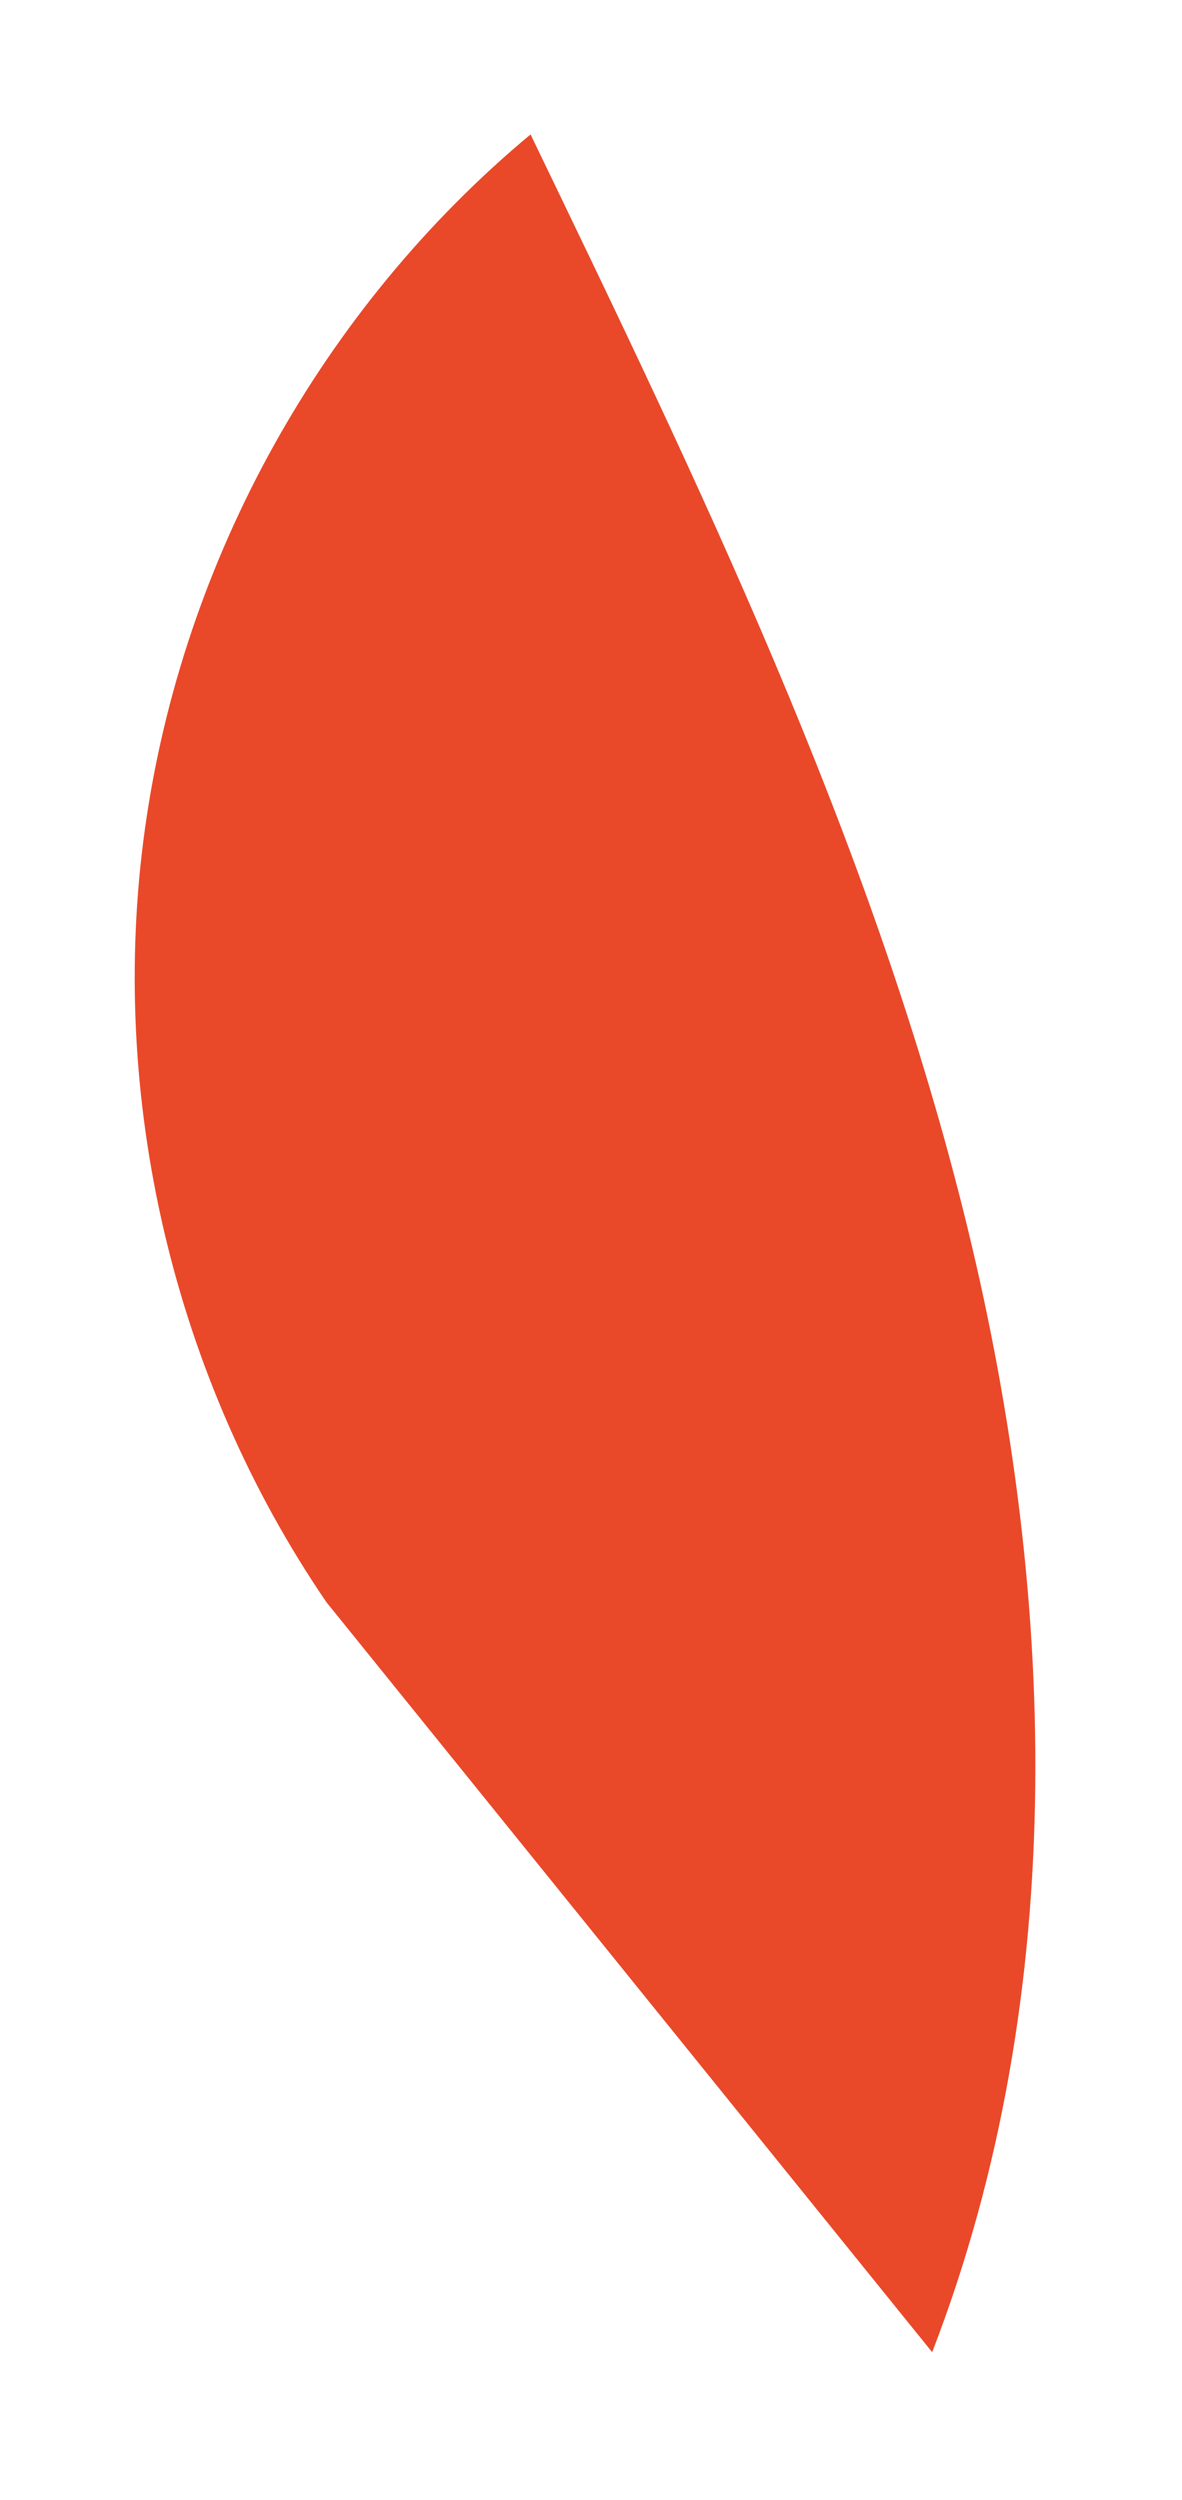
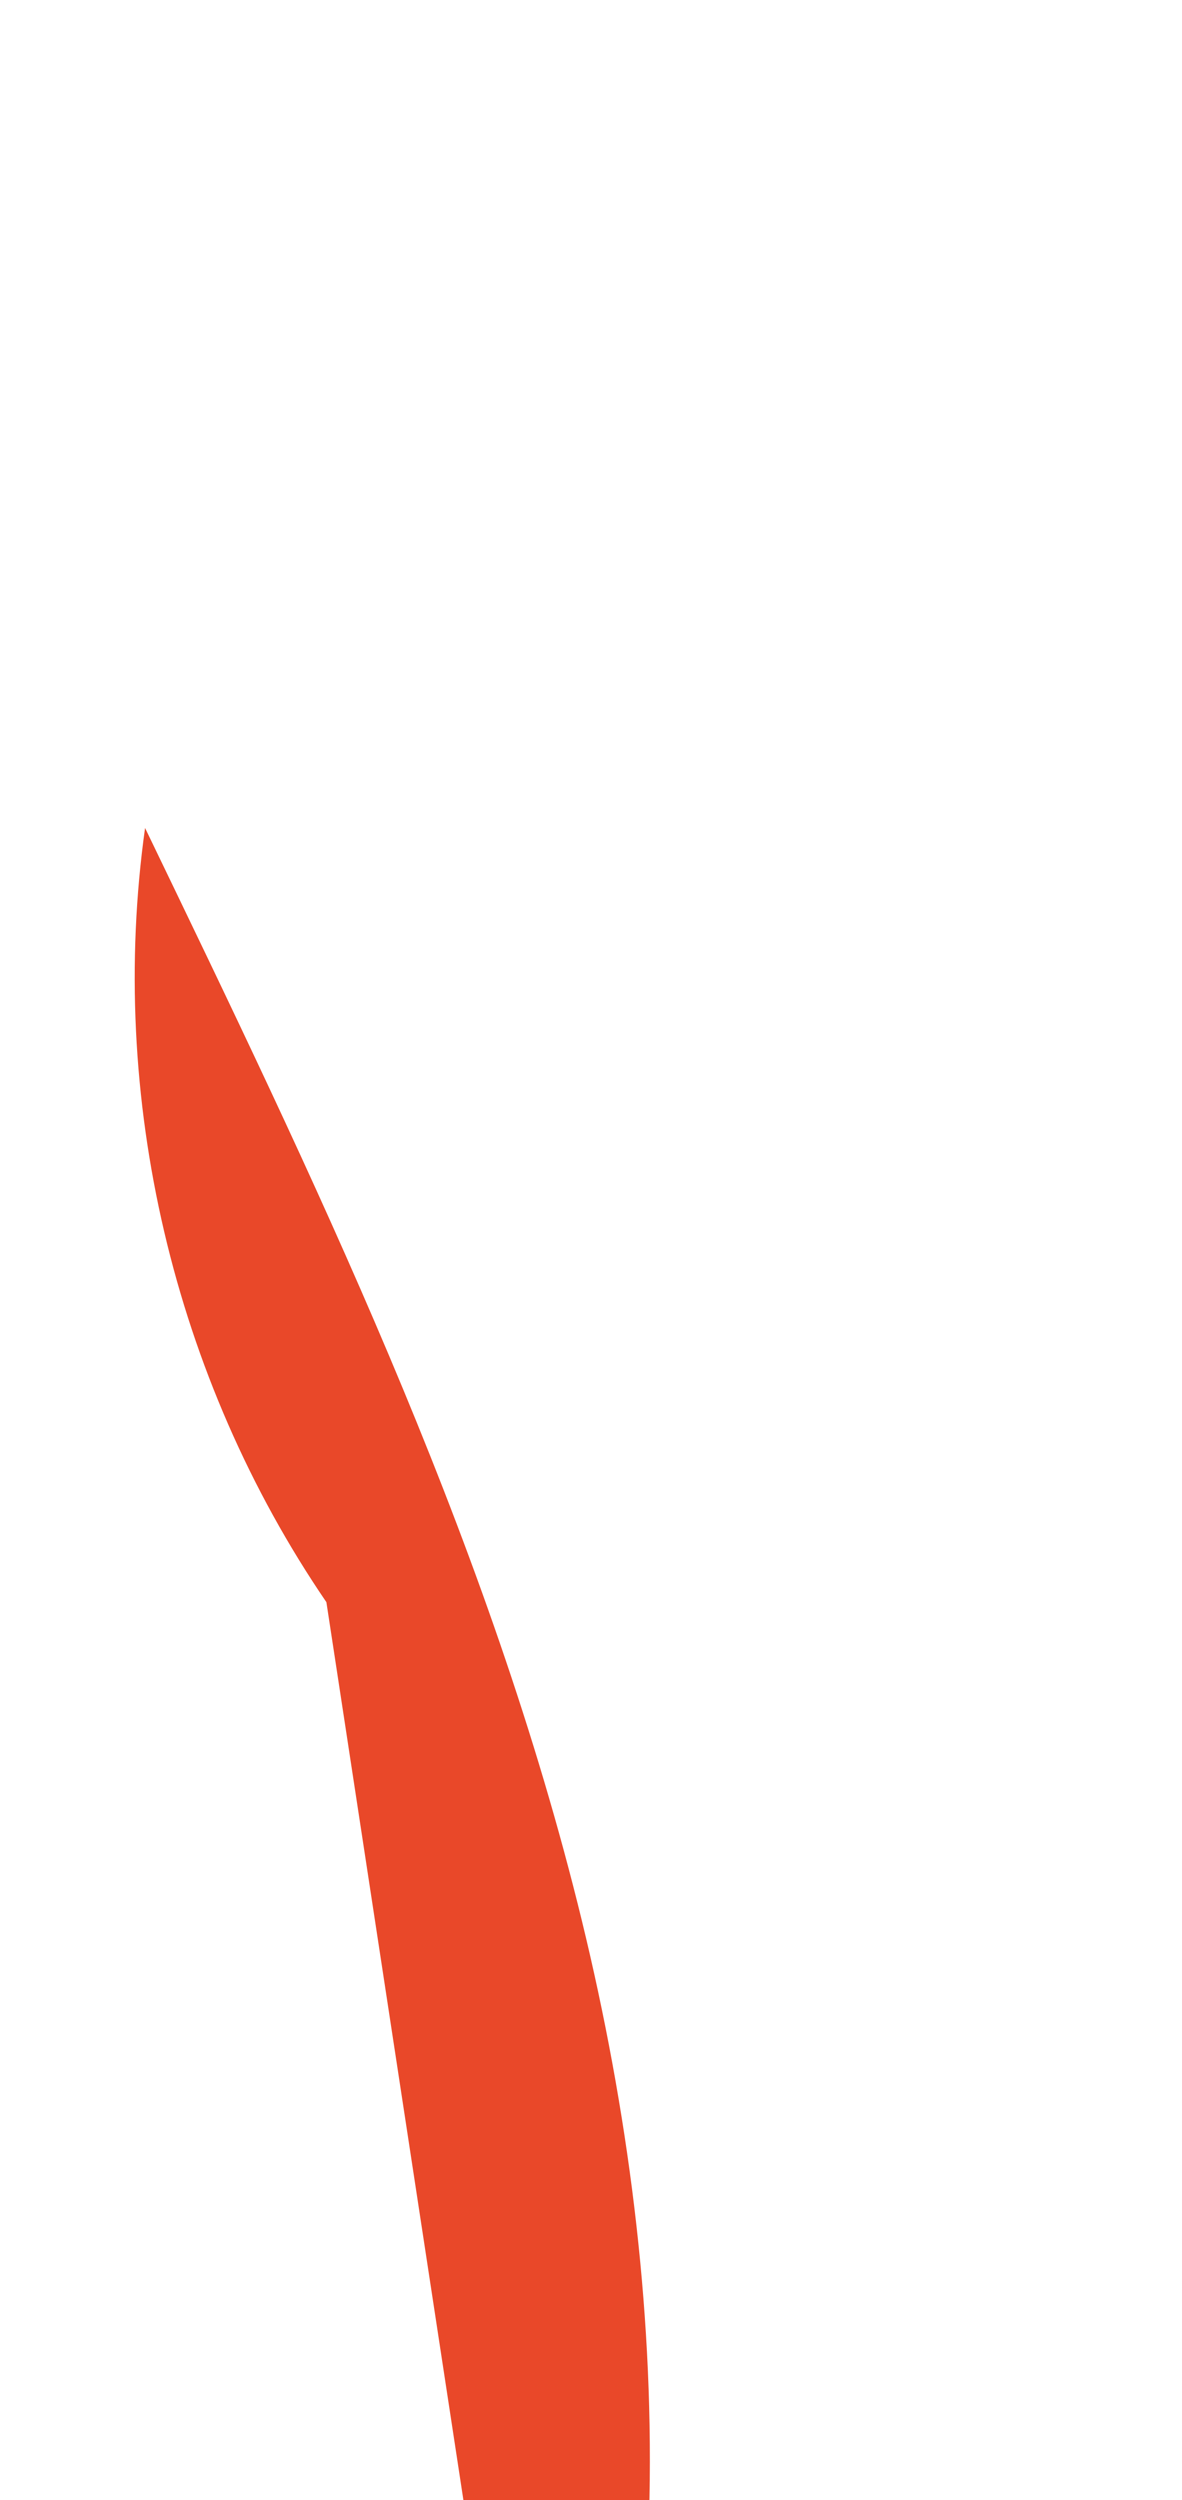
<svg xmlns="http://www.w3.org/2000/svg" enable-background="new 0 0 88 186" height="186" viewBox="0 0 88 186" width="88">
-   <path d="m24.3 119.2c-11.4-16.7-16.3-37.6-13.5-57.6s13.2-38.7 28.7-51.6c12.5 25.9 25.2 52.1 32.2 80s8.1 58.1-2.3 85z" fill="#e94829" />
+   <path d="m24.3 119.2c-11.4-16.7-16.3-37.6-13.5-57.6c12.5 25.9 25.2 52.1 32.2 80s8.1 58.1-2.3 85z" fill="#e94829" />
</svg>